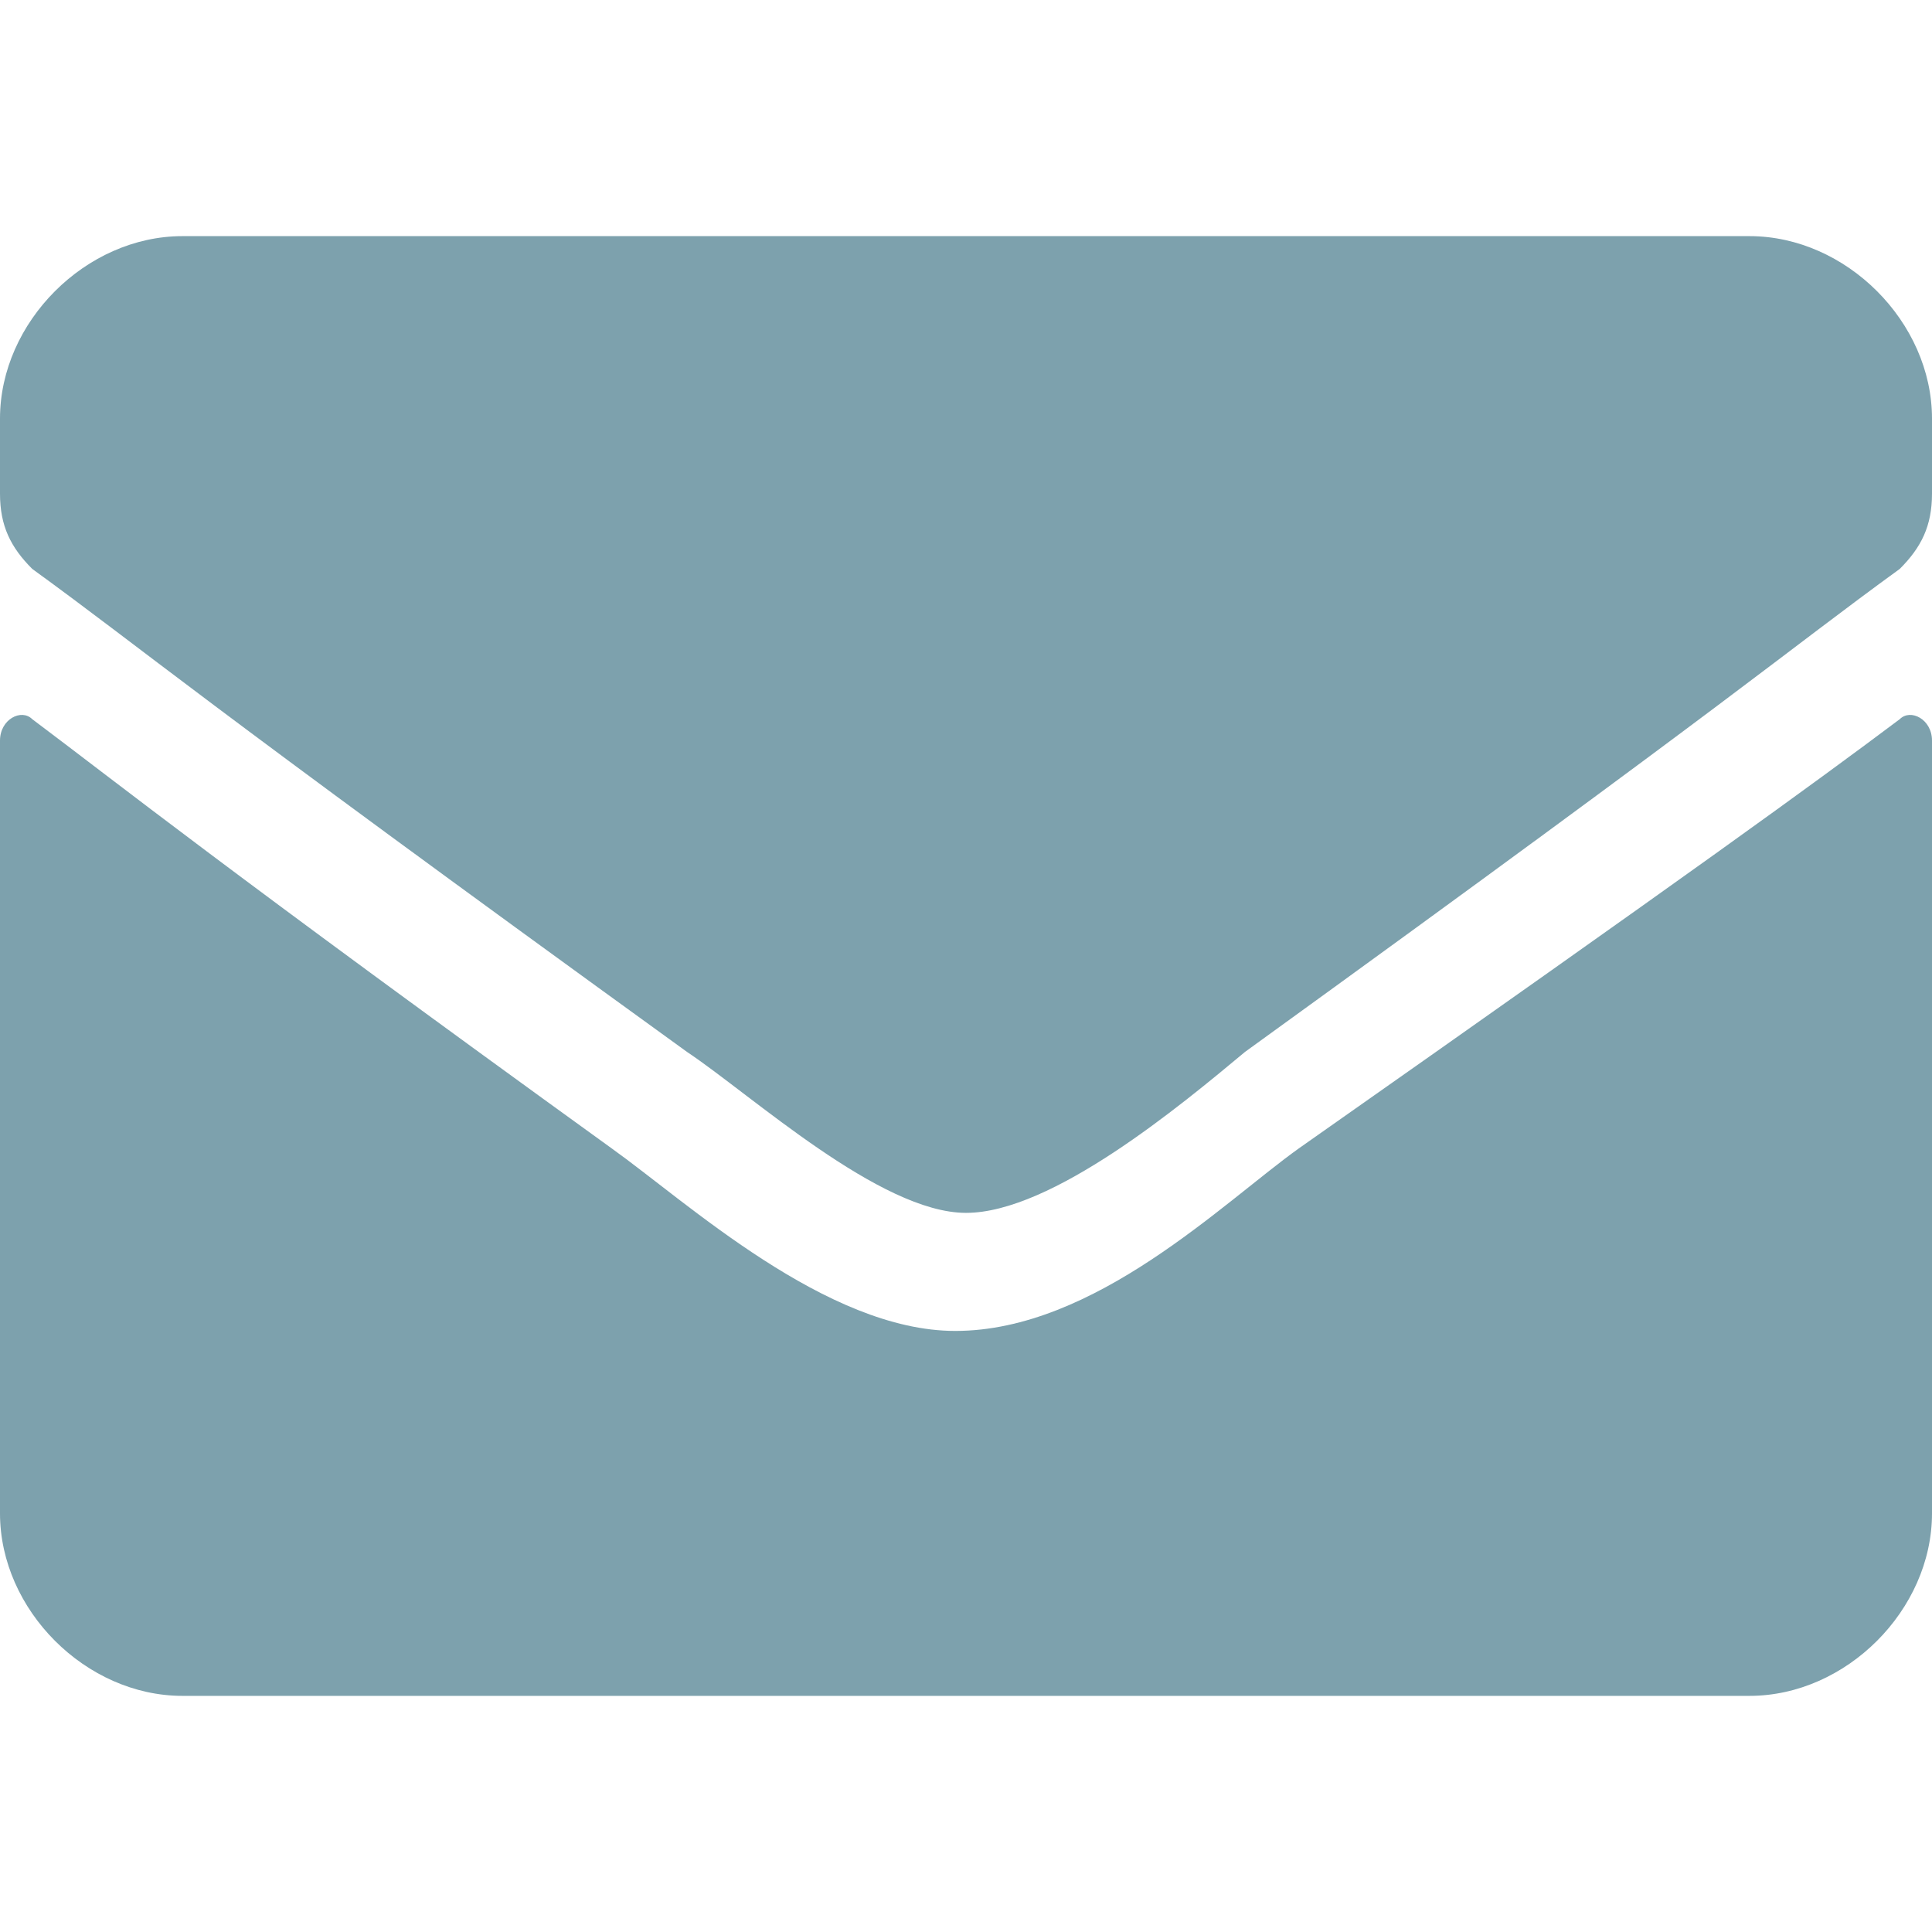
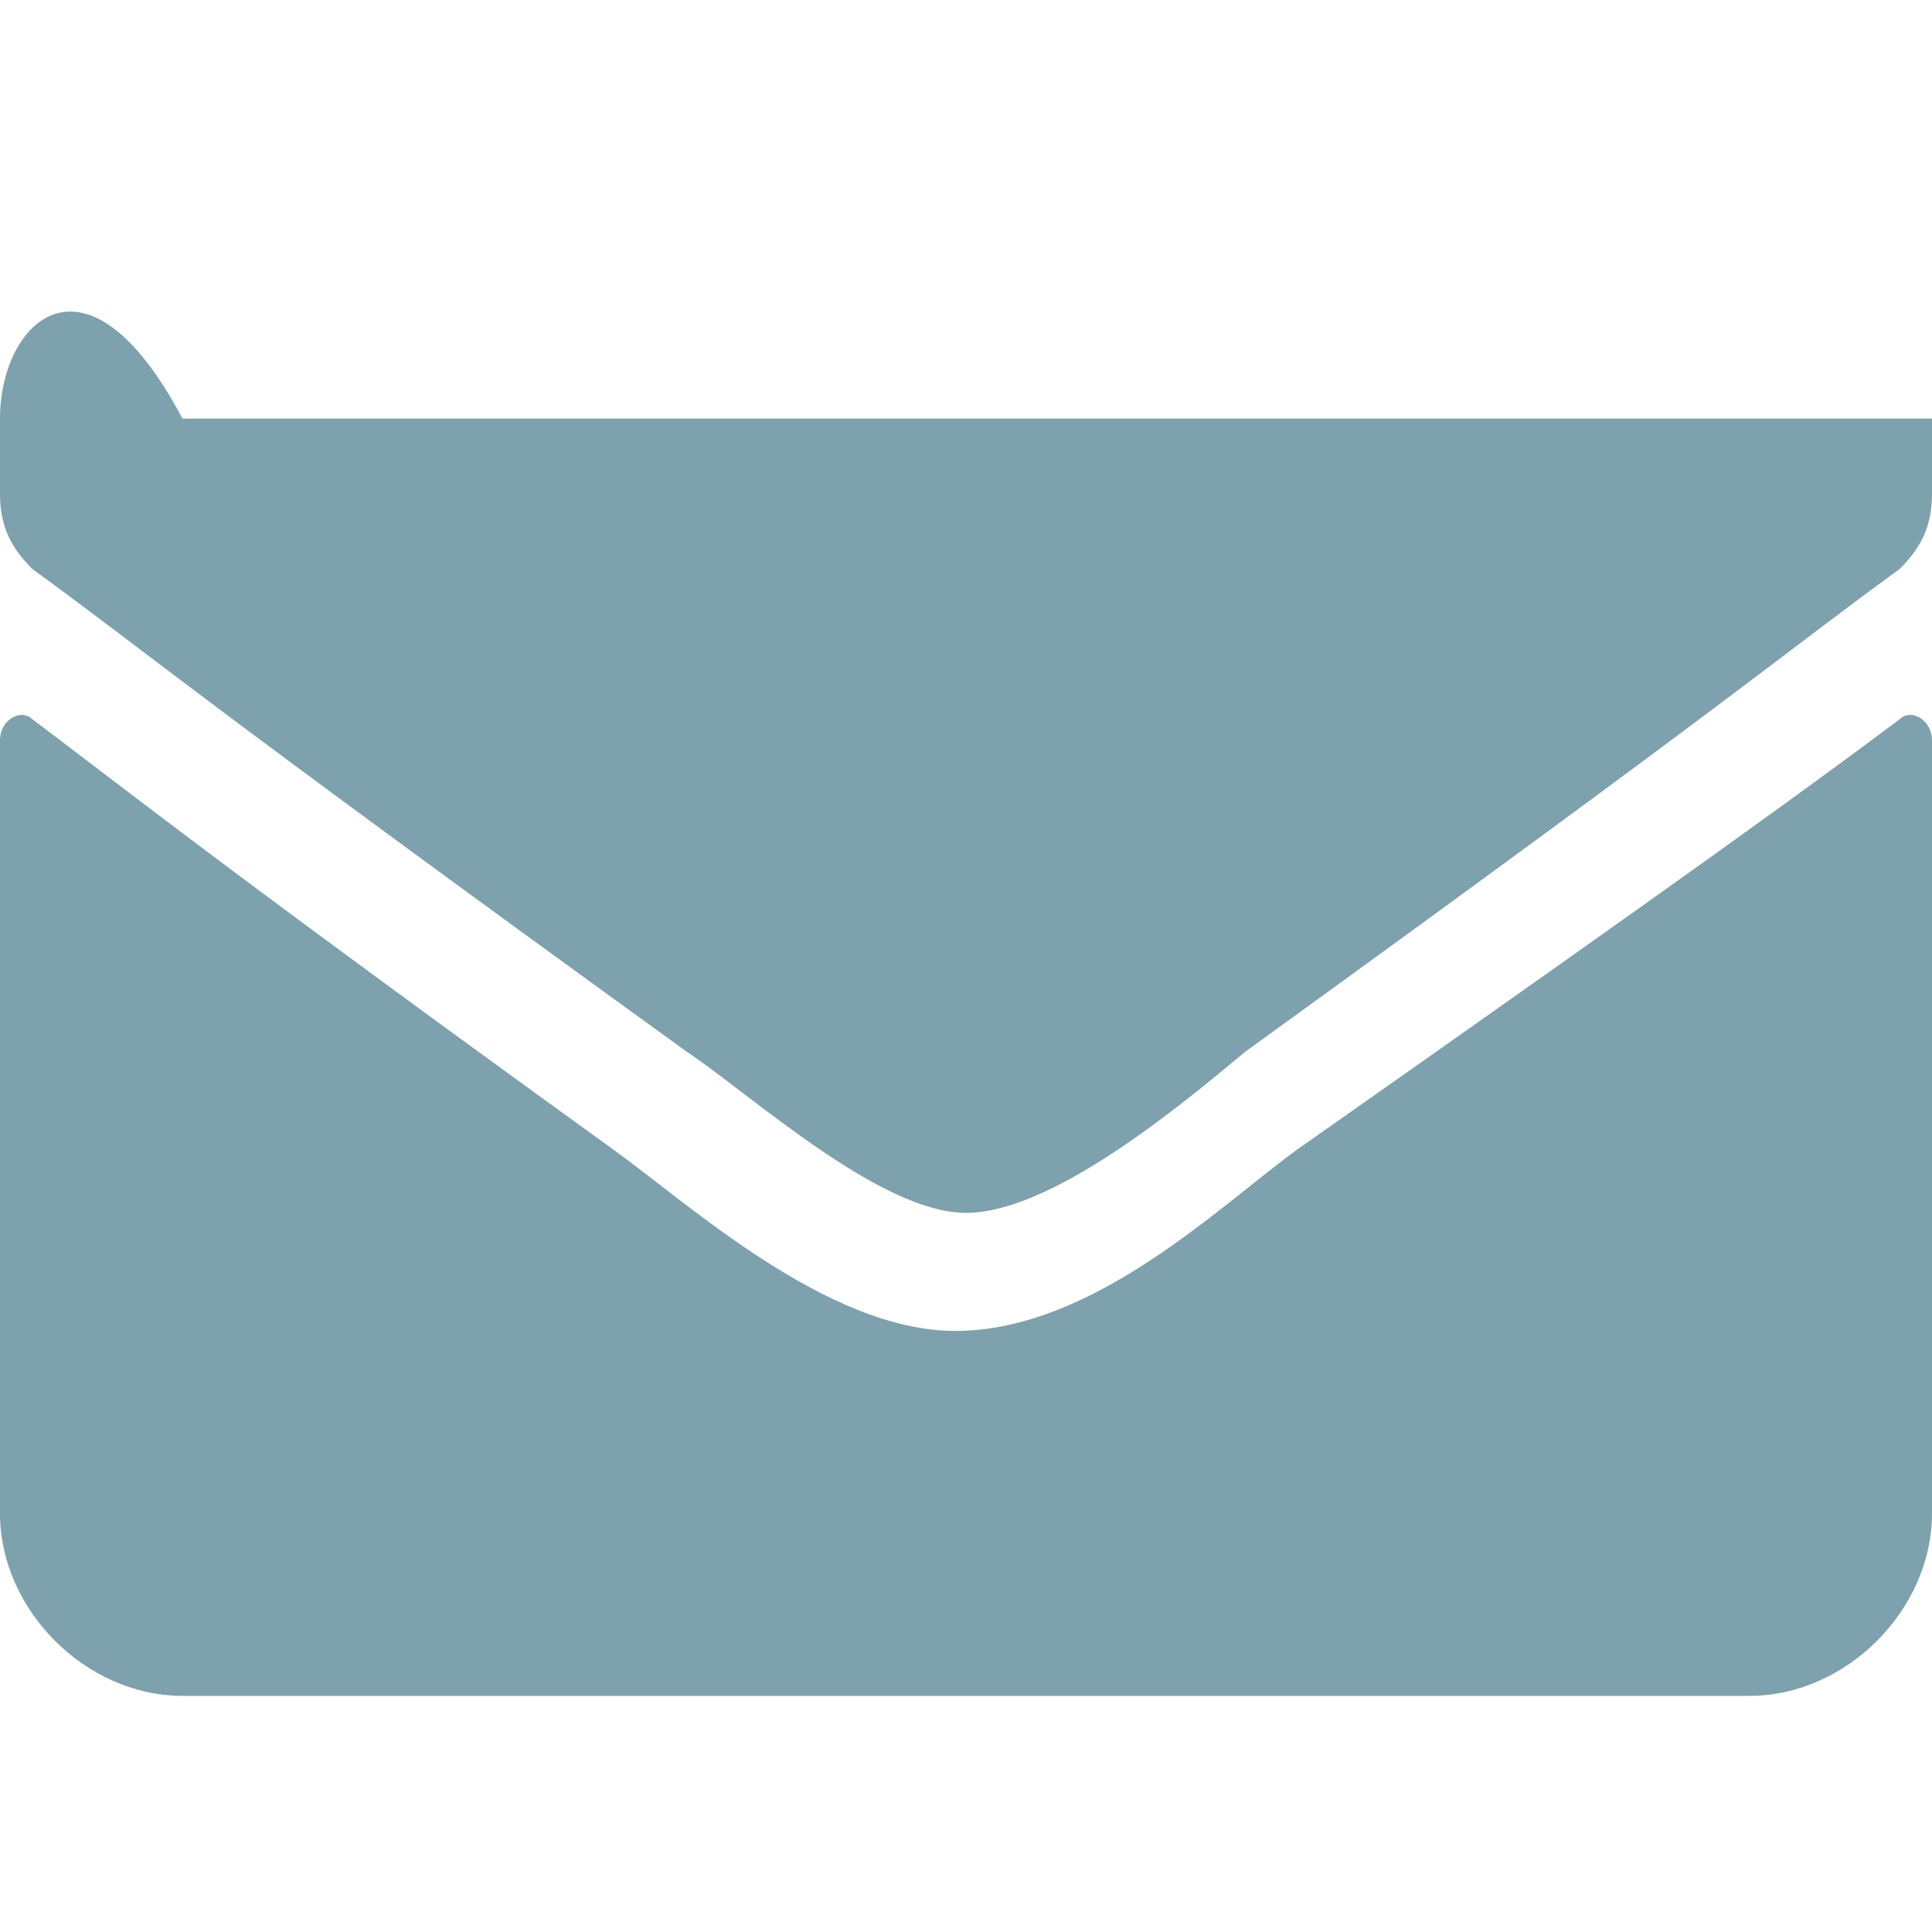
<svg xmlns="http://www.w3.org/2000/svg" height="18" width="18" version="1.1" id="Warstwa_1" x="0px" y="0px" viewBox="0 0 18 18" style="enable-background:new 0 0 18 18;" xml:space="preserve">
  <style type="text/css">
	.st0{fill:#7da1ad;}
</style>
  <g>
-     <path class="st0" d="M17.7,6.7c0.1-0.1,0.3,0,0.3,0.2v7.2c0,0.9-0.8,1.7-1.7,1.7H1.7C0.8,15.8,0,15,0,14.1V6.9   c0-0.2,0.2-0.3,0.3-0.2c0.8,0.6,1.8,1.4,5.4,4c0.7,0.5,2,1.7,3.2,1.7c1.3,0,2.5-1.2,3.2-1.7C15.8,8.1,16.9,7.3,17.7,6.7z M9,11.3   c0.8,0,2-1,2.6-1.5c4.7-3.4,5-3.7,6.1-4.5C17.9,5.1,18,4.9,18,4.6V3.9c0-0.9-0.8-1.7-1.7-1.7H1.7C0.8,2.2,0,3,0,3.9v0.7   c0,0.3,0.1,0.5,0.3,0.7c1.1,0.8,1.4,1.1,6.1,4.5C7,10.2,8.2,11.3,9,11.3L9,11.3z" />
+     <path class="st0" d="M17.7,6.7c0.1-0.1,0.3,0,0.3,0.2v7.2c0,0.9-0.8,1.7-1.7,1.7H1.7C0.8,15.8,0,15,0,14.1V6.9   c0-0.2,0.2-0.3,0.3-0.2c0.8,0.6,1.8,1.4,5.4,4c0.7,0.5,2,1.7,3.2,1.7c1.3,0,2.5-1.2,3.2-1.7C15.8,8.1,16.9,7.3,17.7,6.7z M9,11.3   c0.8,0,2-1,2.6-1.5c4.7-3.4,5-3.7,6.1-4.5C17.9,5.1,18,4.9,18,4.6V3.9H1.7C0.8,2.2,0,3,0,3.9v0.7   c0,0.3,0.1,0.5,0.3,0.7c1.1,0.8,1.4,1.1,6.1,4.5C7,10.2,8.2,11.3,9,11.3L9,11.3z" />
  </g>
</svg>